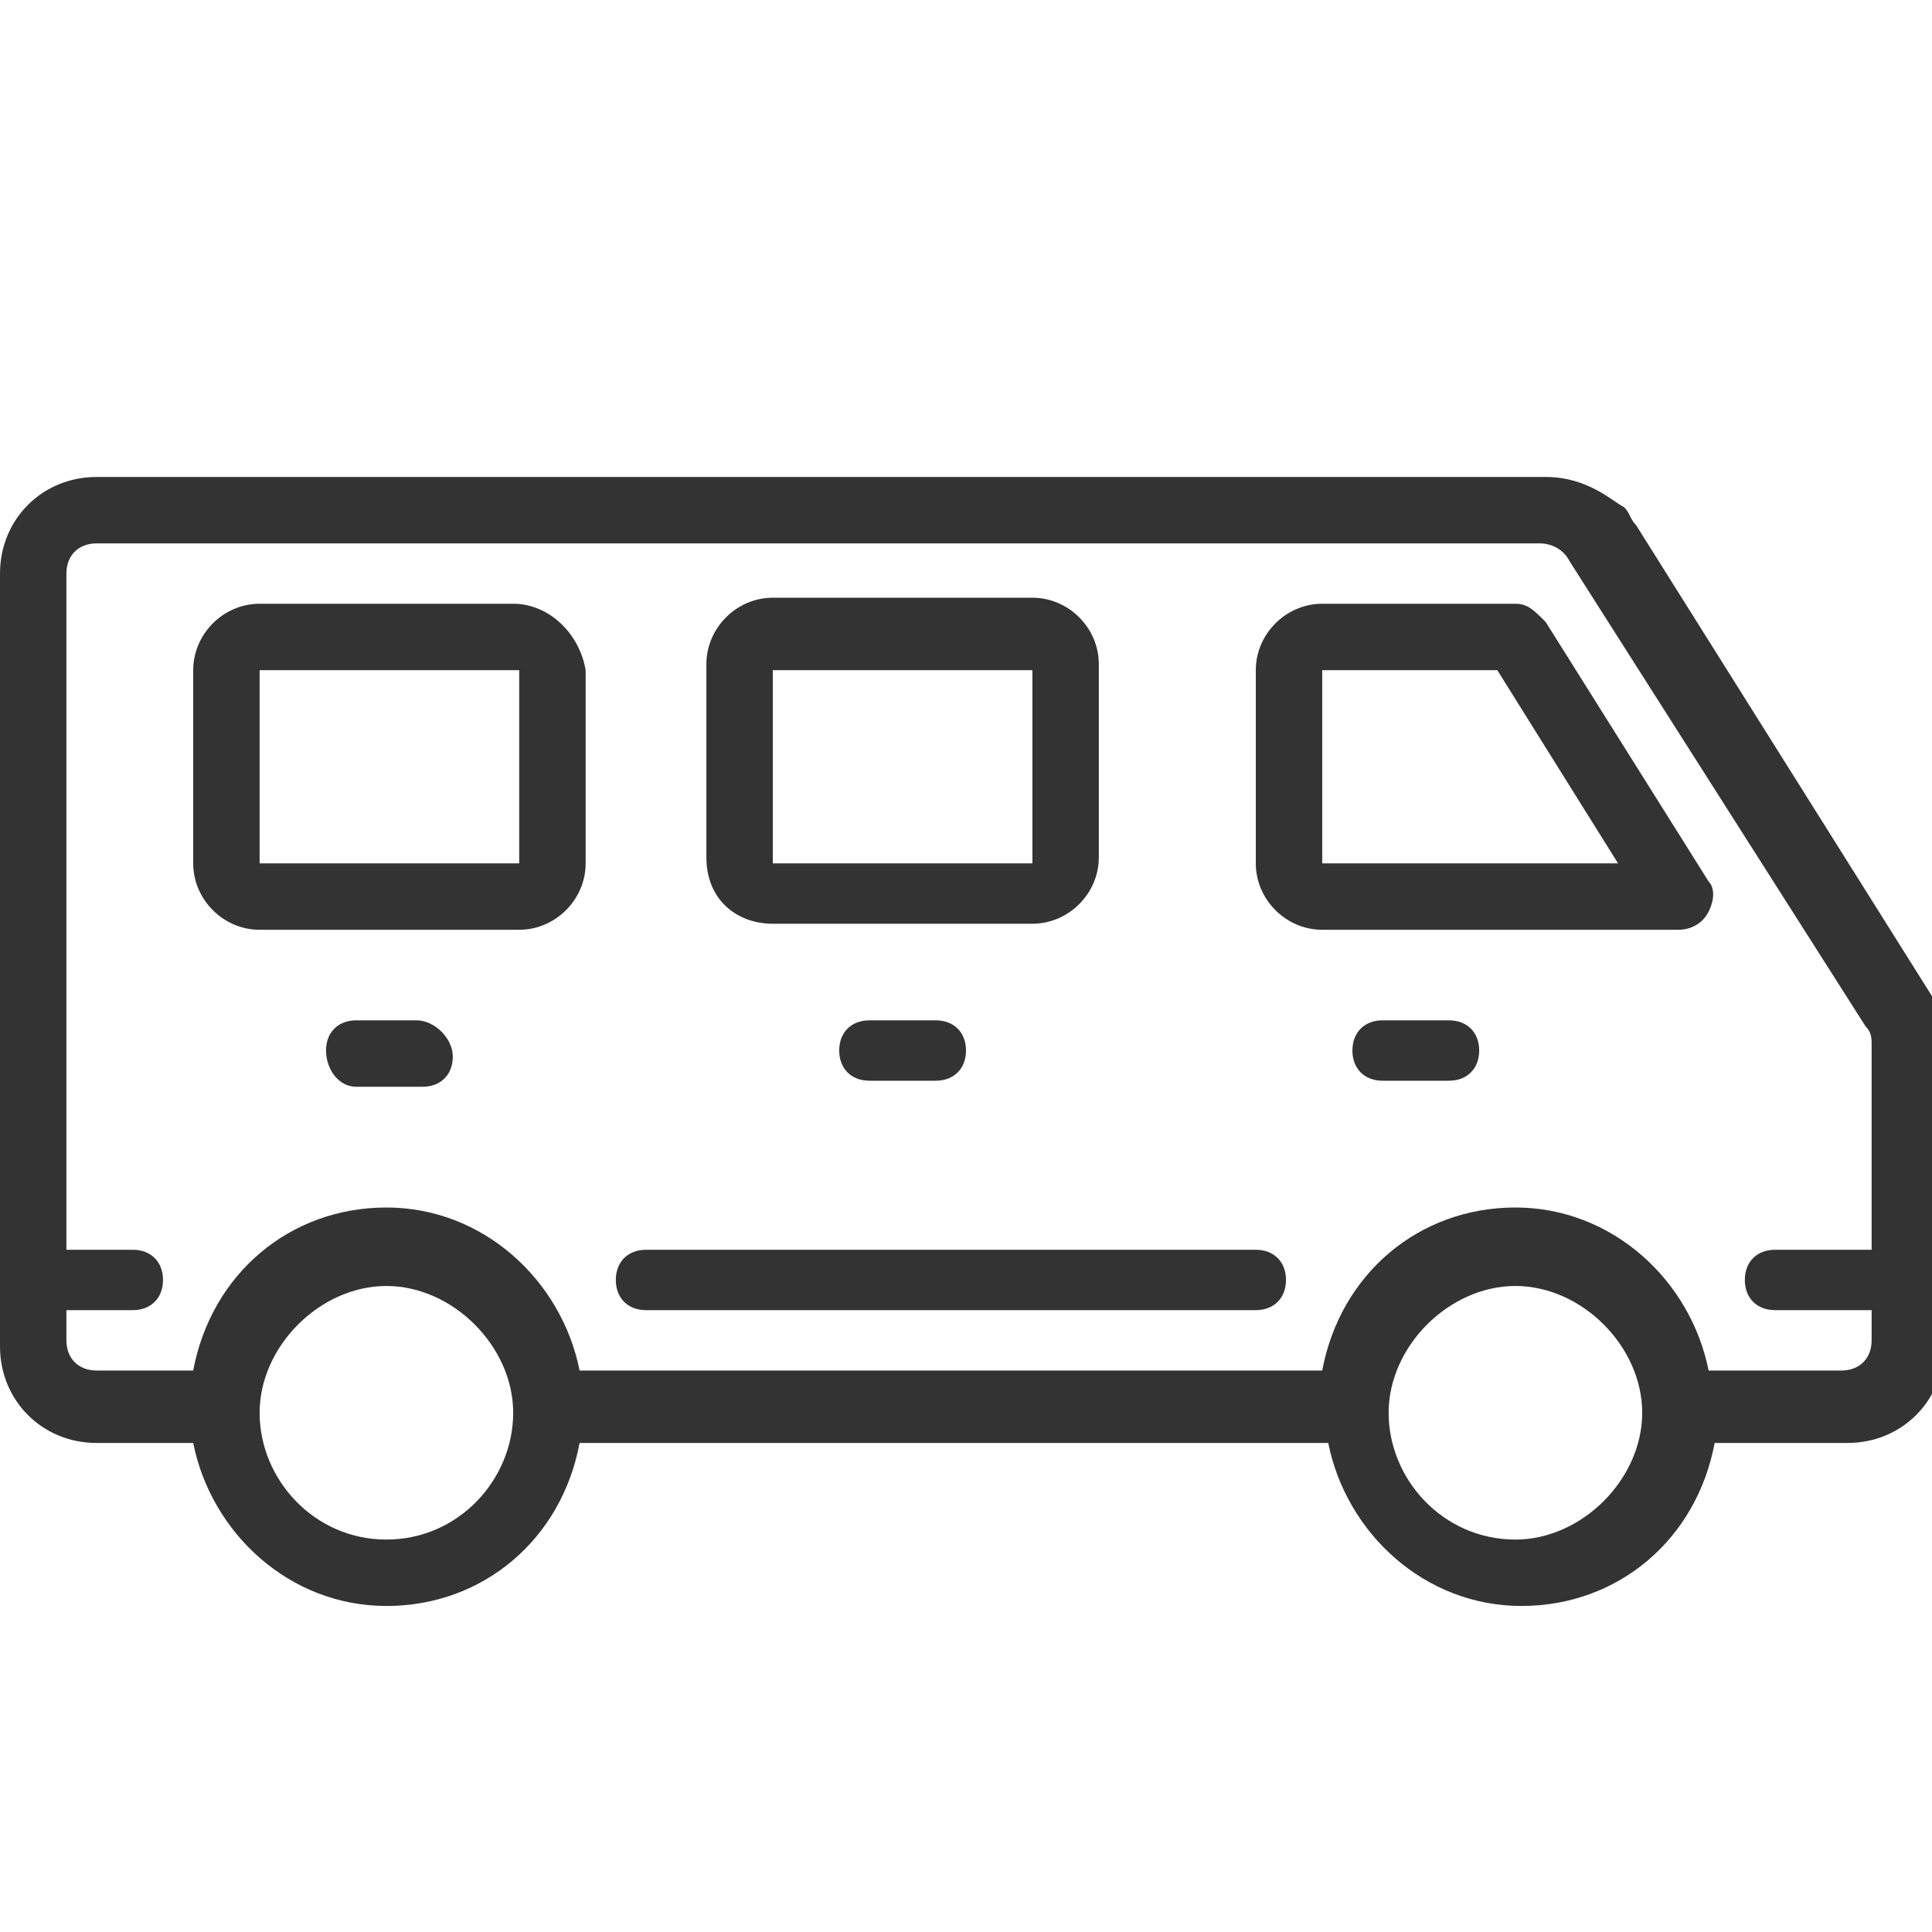
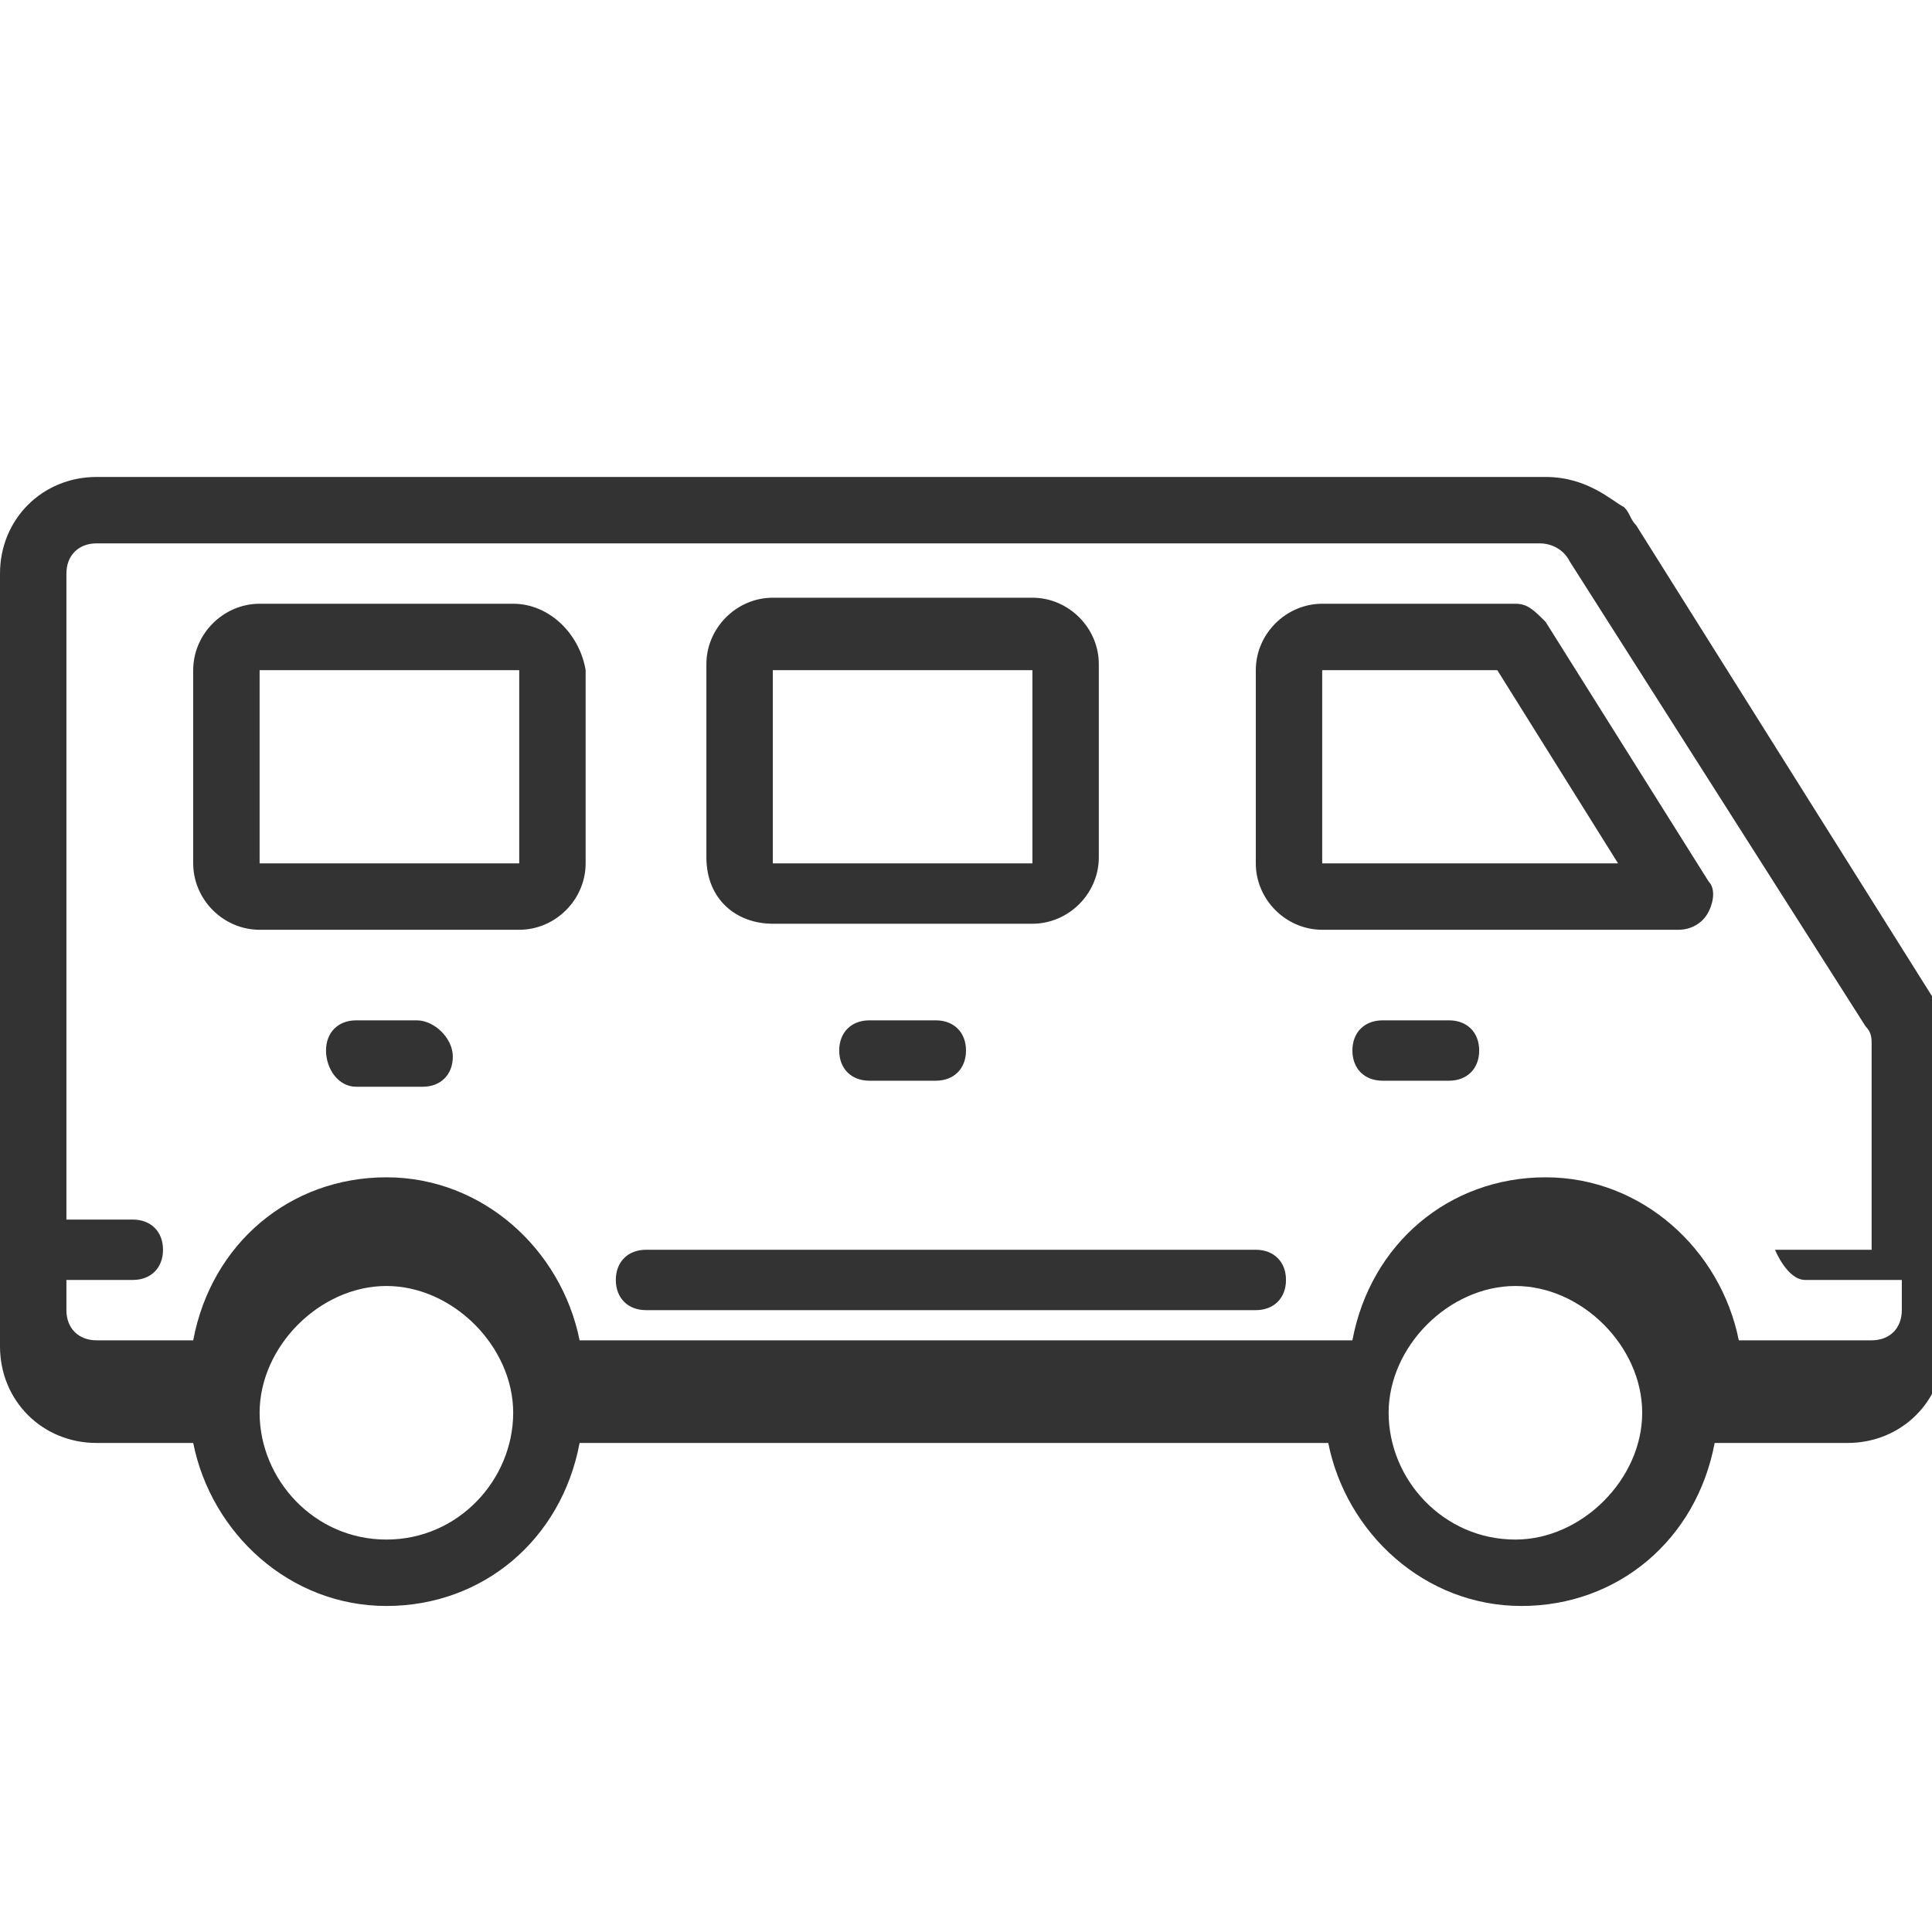
<svg xmlns="http://www.w3.org/2000/svg" version="1.1" id="Layer_1" x="0px" y="0px" viewBox="0 0 32 32" style="enable-background:new 0 0 32 32;" xml:space="preserve">
  <style type="text/css">
	.st0{fill:#333333;}
</style>
-   <path class="st0" d="M25.1,10h-3.2c-0.6,0-1.1,0.5-1.1,1.1v3.2c0,0.6,0.5,1.1,1.1,1.1h5.9c0.2,0,0.4-0.1,0.5-0.3s0.1-0.4,0-0.5  l-2.7-4.3C25.4,10.1,25.3,10,25.1,10z M21.9,14.3v-3.2h2.9l2,3.2H21.9z M12.8,15.3h4.3c0.6,0,1.1-0.5,1.1-1.1v-3.2  c0-0.6-0.5-1.1-1.1-1.1h-4.3c-0.6,0-1.1,0.5-1.1,1.1v3.2C11.7,14.9,12.2,15.3,12.8,15.3z M12.8,11.1h4.3v3.2h-4.3  C12.8,14.3,12.8,11.1,12.8,11.1z M8.5,10H4.3c-0.6,0-1.1,0.5-1.1,1.1v3.2c0,0.6,0.5,1.1,1.1,1.1h4.3c0.6,0,1.1-0.5,1.1-1.1v-3.2  C9.6,10.5,9.1,10,8.5,10z M8.5,14.3H4.3v-3.2h4.3V14.3z M6.9,16.9H5.9c-0.3,0-0.5,0.2-0.5,0.5S5.6,18,5.9,18h1.1  c0.3,0,0.5-0.2,0.5-0.5S7.2,16.9,6.9,16.9z M14.4,16.9c-0.3,0-0.5,0.2-0.5,0.5s0.2,0.5,0.5,0.5h1.1c0.3,0,0.5-0.2,0.5-0.5  s-0.2-0.5-0.5-0.5C15.5,16.9,14.4,16.9,14.4,16.9z M24,16.9h-1.1c-0.3,0-0.5,0.2-0.5,0.5s0.2,0.5,0.5,0.5H24c0.3,0,0.5-0.2,0.5-0.5  S24.3,16.9,24,16.9z M25.6,7.9C25.6,7.9,25.6,7.9,25.6,7.9l-24,0C0.7,7.9,0,8.6,0,9.5v12.8c0,0.9,0.7,1.6,1.6,1.6h1.6  c0.3,1.5,1.6,2.7,3.2,2.7s2.9-1.1,3.2-2.7h12.4c0.3,1.5,1.6,2.7,3.2,2.7s2.9-1.1,3.2-2.7h2.2c0.9,0,1.6-0.7,1.6-1.6v-5  c0-0.3-0.1-0.6-0.2-0.8l-4.9-7.8c-0.1-0.1-0.1-0.2-0.2-0.3C26.7,8.3,26.3,7.9,25.6,7.9z M6.4,25.5c-1.2,0-2.1-1-2.1-2.1  s1-2.1,2.1-2.1s2.1,1,2.1,2.1S7.6,25.5,6.4,25.5z M25.1,25.5c-1.2,0-2.1-1-2.1-2.1s1-2.1,2.1-2.1s2.1,1,2.1,2.1S26.2,25.5,25.1,25.5  z M30.9,17c0.1,0.1,0.1,0.2,0.1,0.3v3.4h-1.6c-0.3,0-0.5,0.2-0.5,0.5s0.2,0.5,0.5,0.5h1.6v0.5c0,0.3-0.2,0.5-0.5,0.5h-2.2  c-0.3-1.5-1.6-2.7-3.2-2.7s-2.9,1.1-3.2,2.7H9.6c-0.3-1.5-1.6-2.7-3.2-2.7s-2.9,1.1-3.2,2.7H1.6c-0.3,0-0.5-0.2-0.5-0.5v-0.5h1.1  c0.3,0,0.5-0.2,0.5-0.5s-0.2-0.5-0.5-0.5H1.1V9.5c0-0.3,0.2-0.5,0.5-0.5h23.9c0.2,0,0.4,0.1,0.5,0.3L30.9,17L30.9,17z M20.8,20.7  H10.7c-0.3,0-0.5,0.2-0.5,0.5s0.2,0.5,0.5,0.5h10.1c0.3,0,0.5-0.2,0.5-0.5S21.1,20.7,20.8,20.7z" />
+   <path class="st0" d="M25.1,10h-3.2c-0.6,0-1.1,0.5-1.1,1.1v3.2c0,0.6,0.5,1.1,1.1,1.1h5.9c0.2,0,0.4-0.1,0.5-0.3s0.1-0.4,0-0.5  l-2.7-4.3C25.4,10.1,25.3,10,25.1,10z M21.9,14.3v-3.2h2.9l2,3.2H21.9z M12.8,15.3h4.3c0.6,0,1.1-0.5,1.1-1.1v-3.2  c0-0.6-0.5-1.1-1.1-1.1h-4.3c-0.6,0-1.1,0.5-1.1,1.1v3.2C11.7,14.9,12.2,15.3,12.8,15.3z M12.8,11.1h4.3v3.2h-4.3  C12.8,14.3,12.8,11.1,12.8,11.1z M8.5,10H4.3c-0.6,0-1.1,0.5-1.1,1.1v3.2c0,0.6,0.5,1.1,1.1,1.1h4.3c0.6,0,1.1-0.5,1.1-1.1v-3.2  C9.6,10.5,9.1,10,8.5,10z M8.5,14.3H4.3v-3.2h4.3V14.3z M6.9,16.9H5.9c-0.3,0-0.5,0.2-0.5,0.5S5.6,18,5.9,18h1.1  c0.3,0,0.5-0.2,0.5-0.5S7.2,16.9,6.9,16.9z M14.4,16.9c-0.3,0-0.5,0.2-0.5,0.5s0.2,0.5,0.5,0.5h1.1c0.3,0,0.5-0.2,0.5-0.5  s-0.2-0.5-0.5-0.5C15.5,16.9,14.4,16.9,14.4,16.9z M24,16.9h-1.1c-0.3,0-0.5,0.2-0.5,0.5s0.2,0.5,0.5,0.5H24c0.3,0,0.5-0.2,0.5-0.5  S24.3,16.9,24,16.9z M25.6,7.9C25.6,7.9,25.6,7.9,25.6,7.9l-24,0C0.7,7.9,0,8.6,0,9.5v12.8c0,0.9,0.7,1.6,1.6,1.6h1.6  c0.3,1.5,1.6,2.7,3.2,2.7s2.9-1.1,3.2-2.7h12.4c0.3,1.5,1.6,2.7,3.2,2.7s2.9-1.1,3.2-2.7h2.2c0.9,0,1.6-0.7,1.6-1.6v-5  c0-0.3-0.1-0.6-0.2-0.8l-4.9-7.8c-0.1-0.1-0.1-0.2-0.2-0.3C26.7,8.3,26.3,7.9,25.6,7.9z M6.4,25.5c-1.2,0-2.1-1-2.1-2.1  s1-2.1,2.1-2.1s2.1,1,2.1,2.1S7.6,25.5,6.4,25.5z M25.1,25.5c-1.2,0-2.1-1-2.1-2.1s1-2.1,2.1-2.1s2.1,1,2.1,2.1S26.2,25.5,25.1,25.5  z M30.9,17c0.1,0.1,0.1,0.2,0.1,0.3v3.4h-1.6s0.2,0.5,0.5,0.5h1.6v0.5c0,0.3-0.2,0.5-0.5,0.5h-2.2  c-0.3-1.5-1.6-2.7-3.2-2.7s-2.9,1.1-3.2,2.7H9.6c-0.3-1.5-1.6-2.7-3.2-2.7s-2.9,1.1-3.2,2.7H1.6c-0.3,0-0.5-0.2-0.5-0.5v-0.5h1.1  c0.3,0,0.5-0.2,0.5-0.5s-0.2-0.5-0.5-0.5H1.1V9.5c0-0.3,0.2-0.5,0.5-0.5h23.9c0.2,0,0.4,0.1,0.5,0.3L30.9,17L30.9,17z M20.8,20.7  H10.7c-0.3,0-0.5,0.2-0.5,0.5s0.2,0.5,0.5,0.5h10.1c0.3,0,0.5-0.2,0.5-0.5S21.1,20.7,20.8,20.7z" />
</svg>